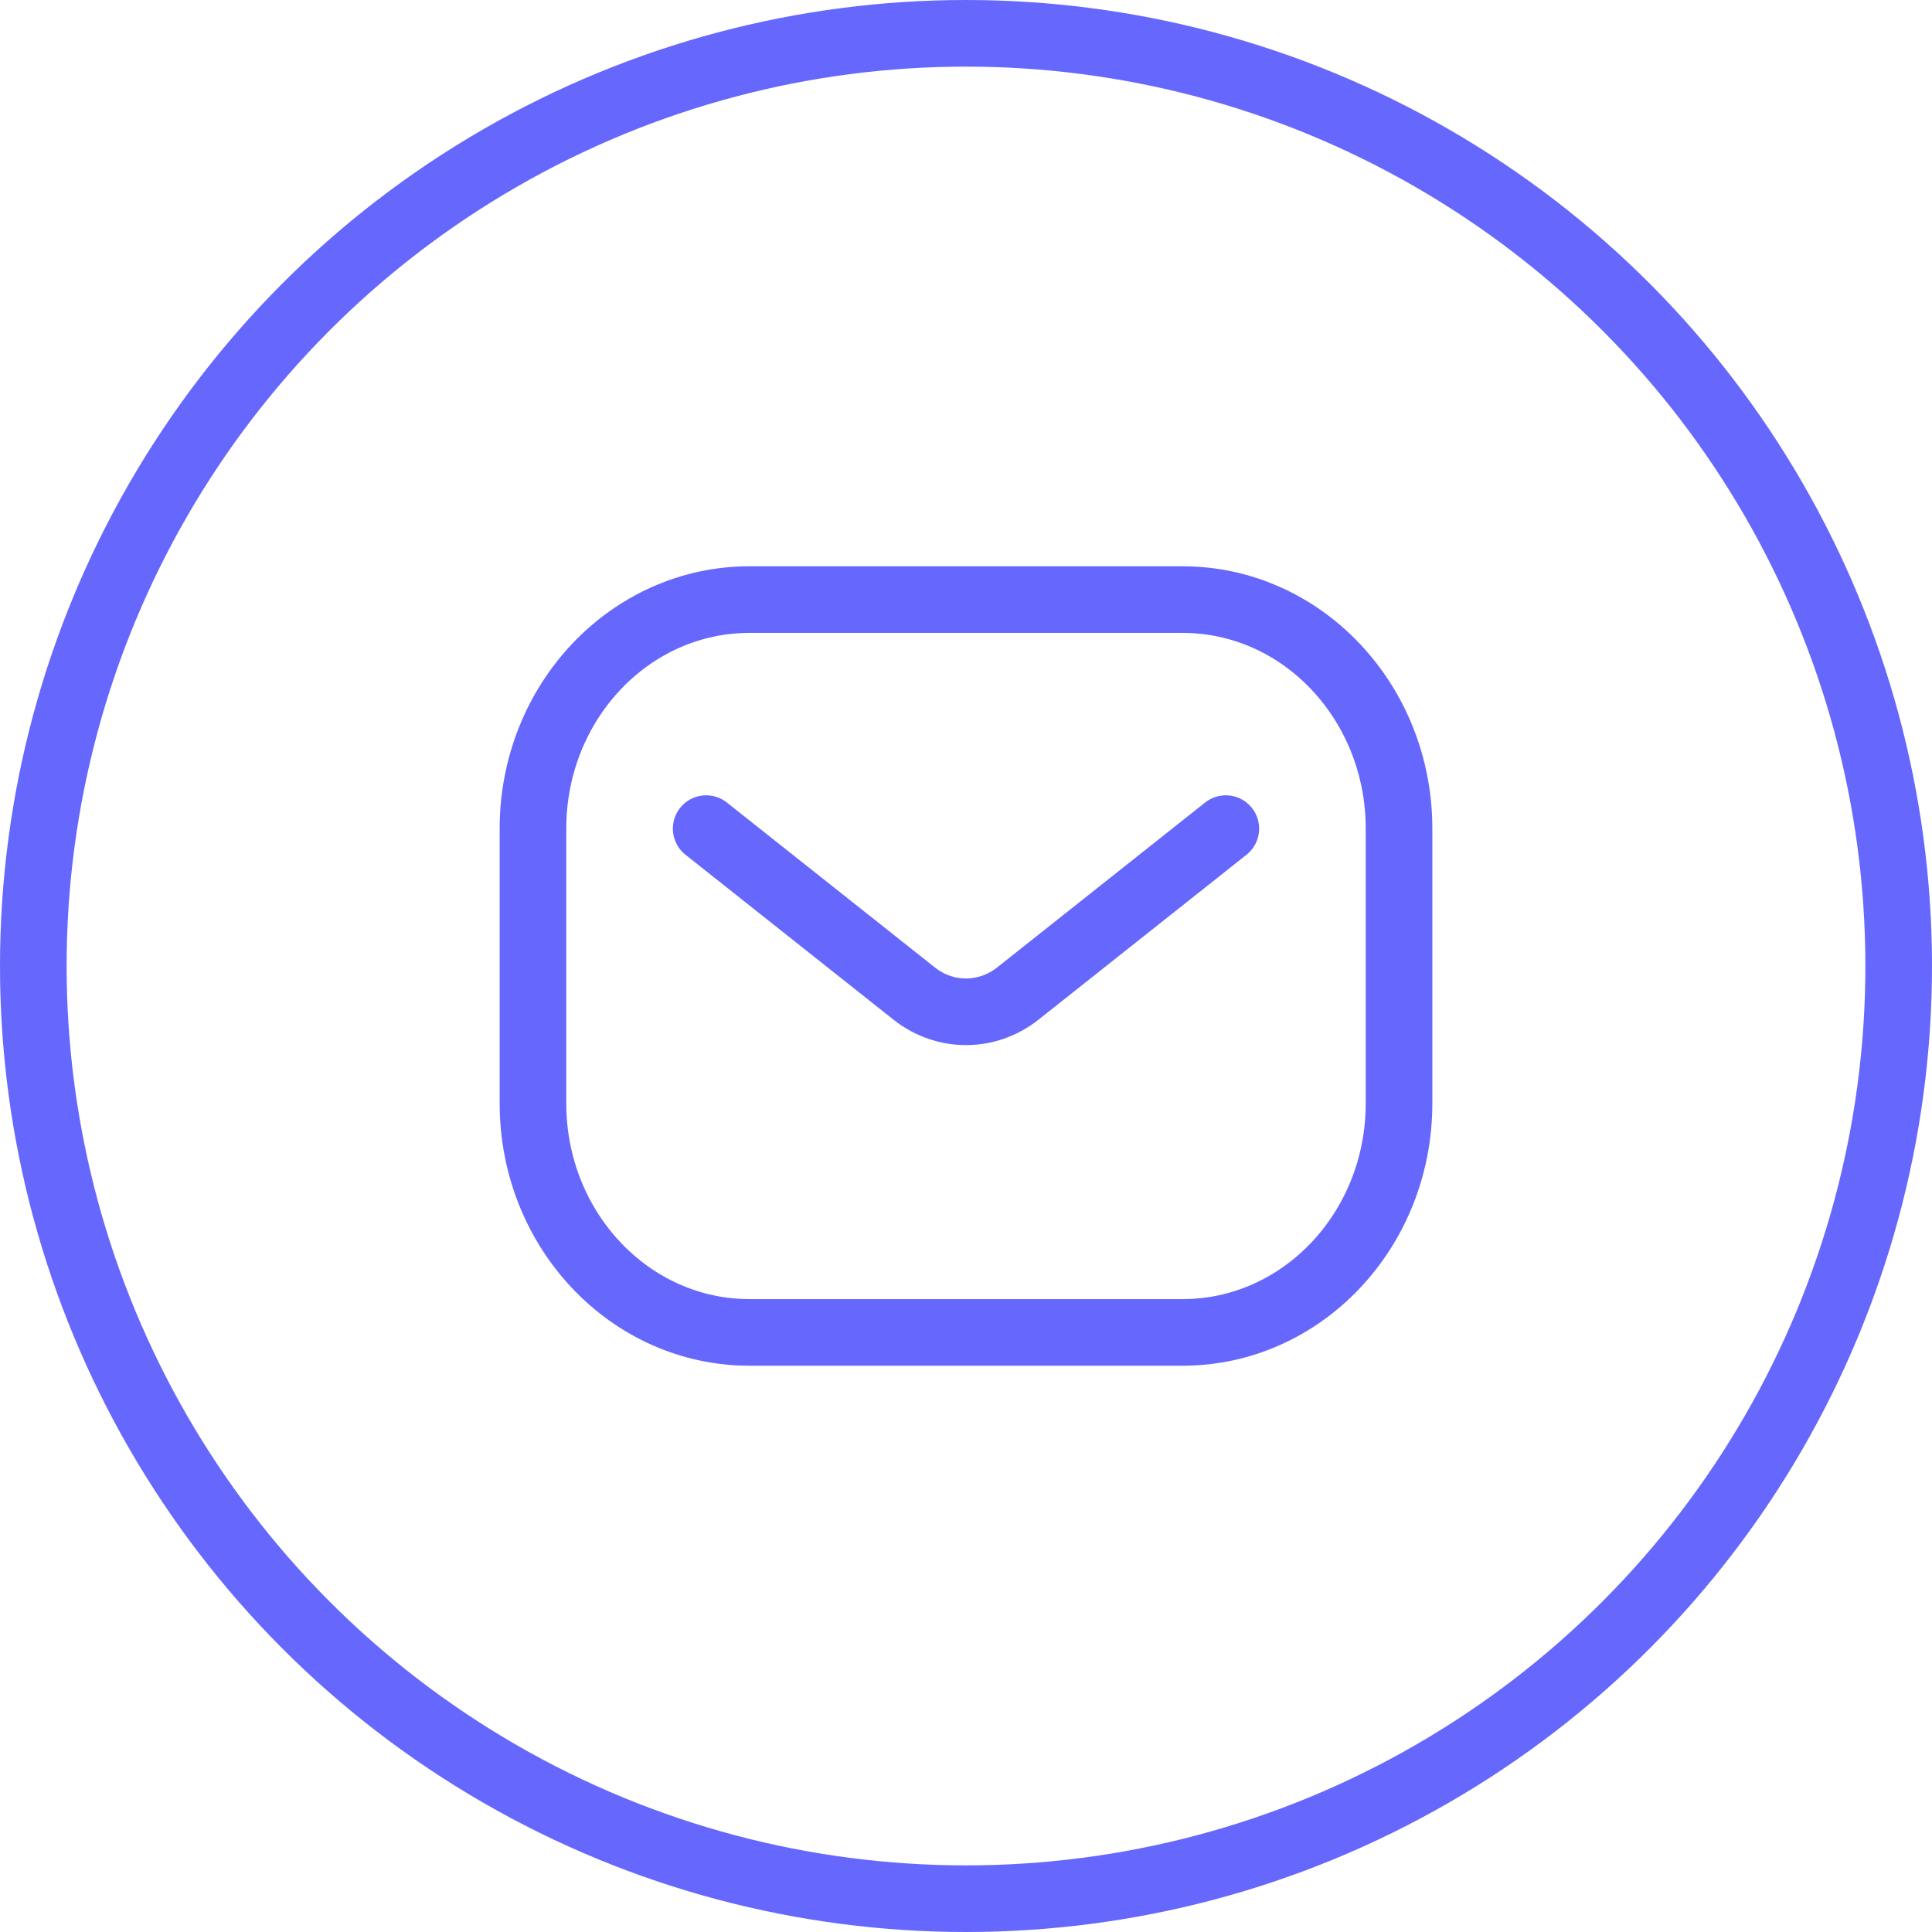
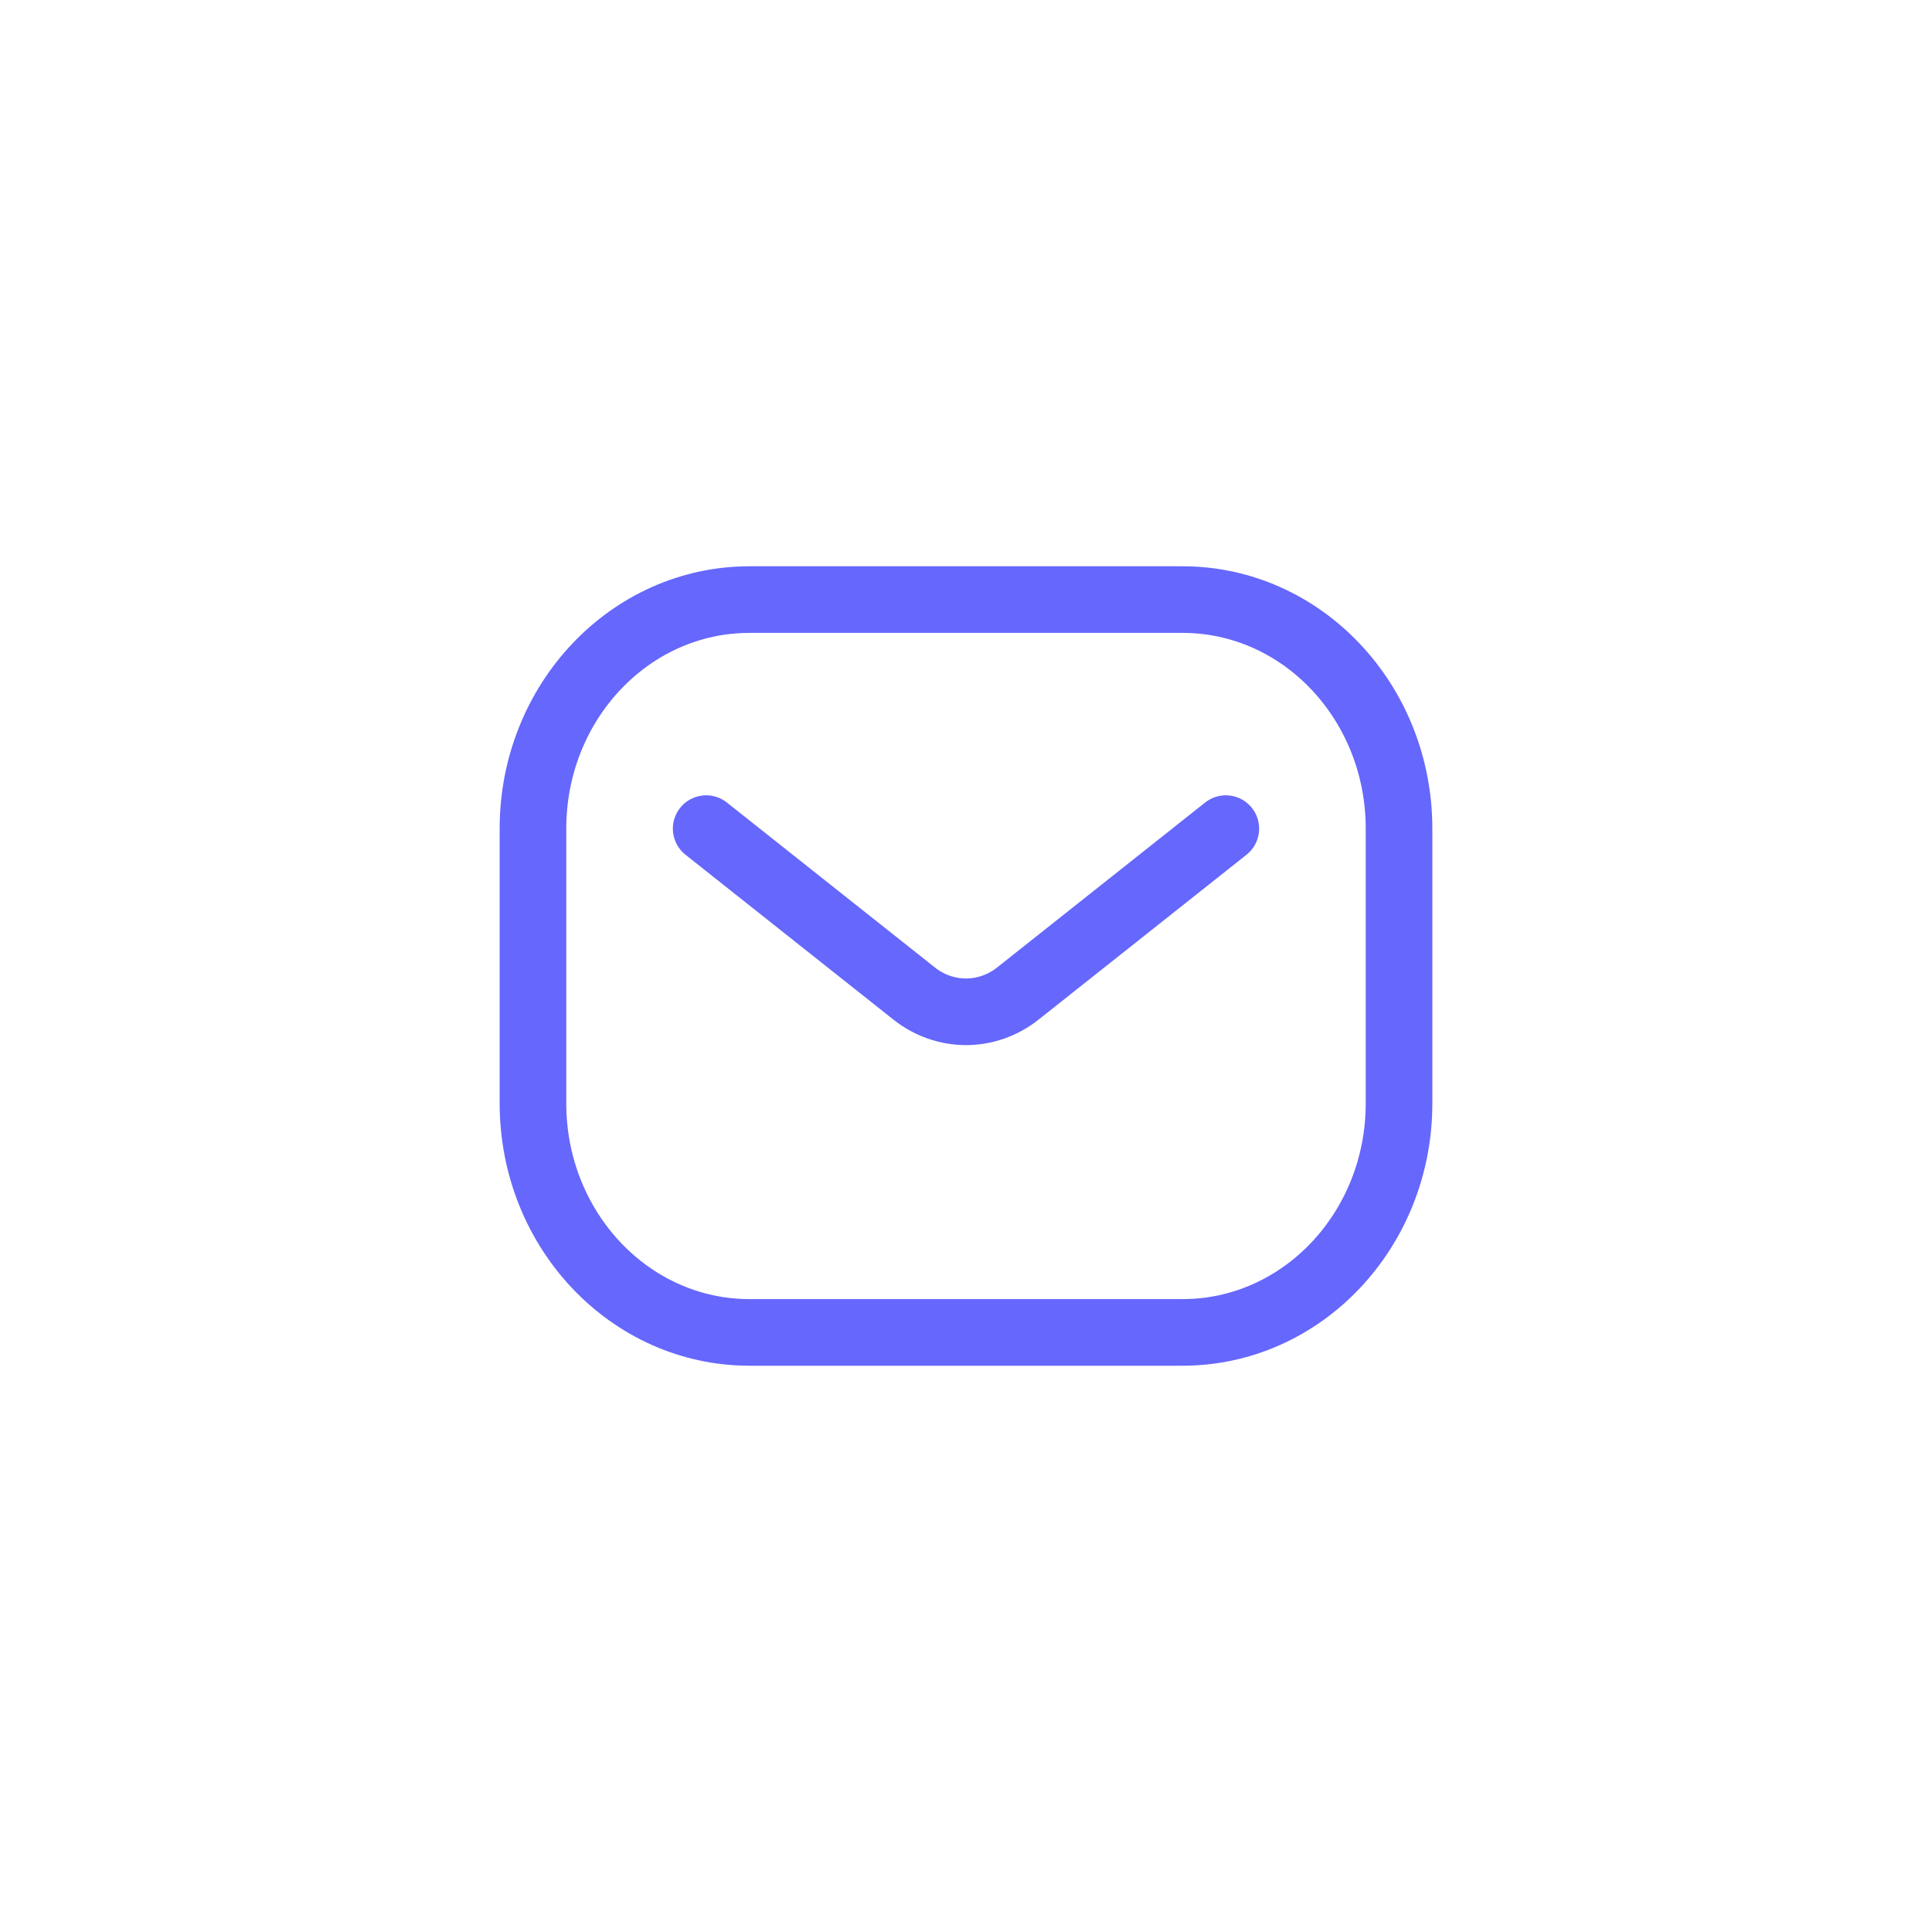
<svg xmlns="http://www.w3.org/2000/svg" width="29" height="29" viewBox="0 0 29 29" fill="none">
-   <circle cx="14.5" cy="14.5" r="14" stroke="#6667FC" />
  <path d="M10.6 12.438L13.72 14.912C14.182 15.279 14.818 15.279 15.28 14.912L18.4 12.438M11.25 20H17.75C19.545 20 21 18.461 21 16.562V12.438C21 10.539 19.545 9 17.75 9H11.25C9.455 9 8 10.539 8 12.438V16.562C8 18.461 9.455 20 11.25 20Z" stroke="#6667FC" stroke-linecap="round" stroke-linejoin="round" />
</svg>